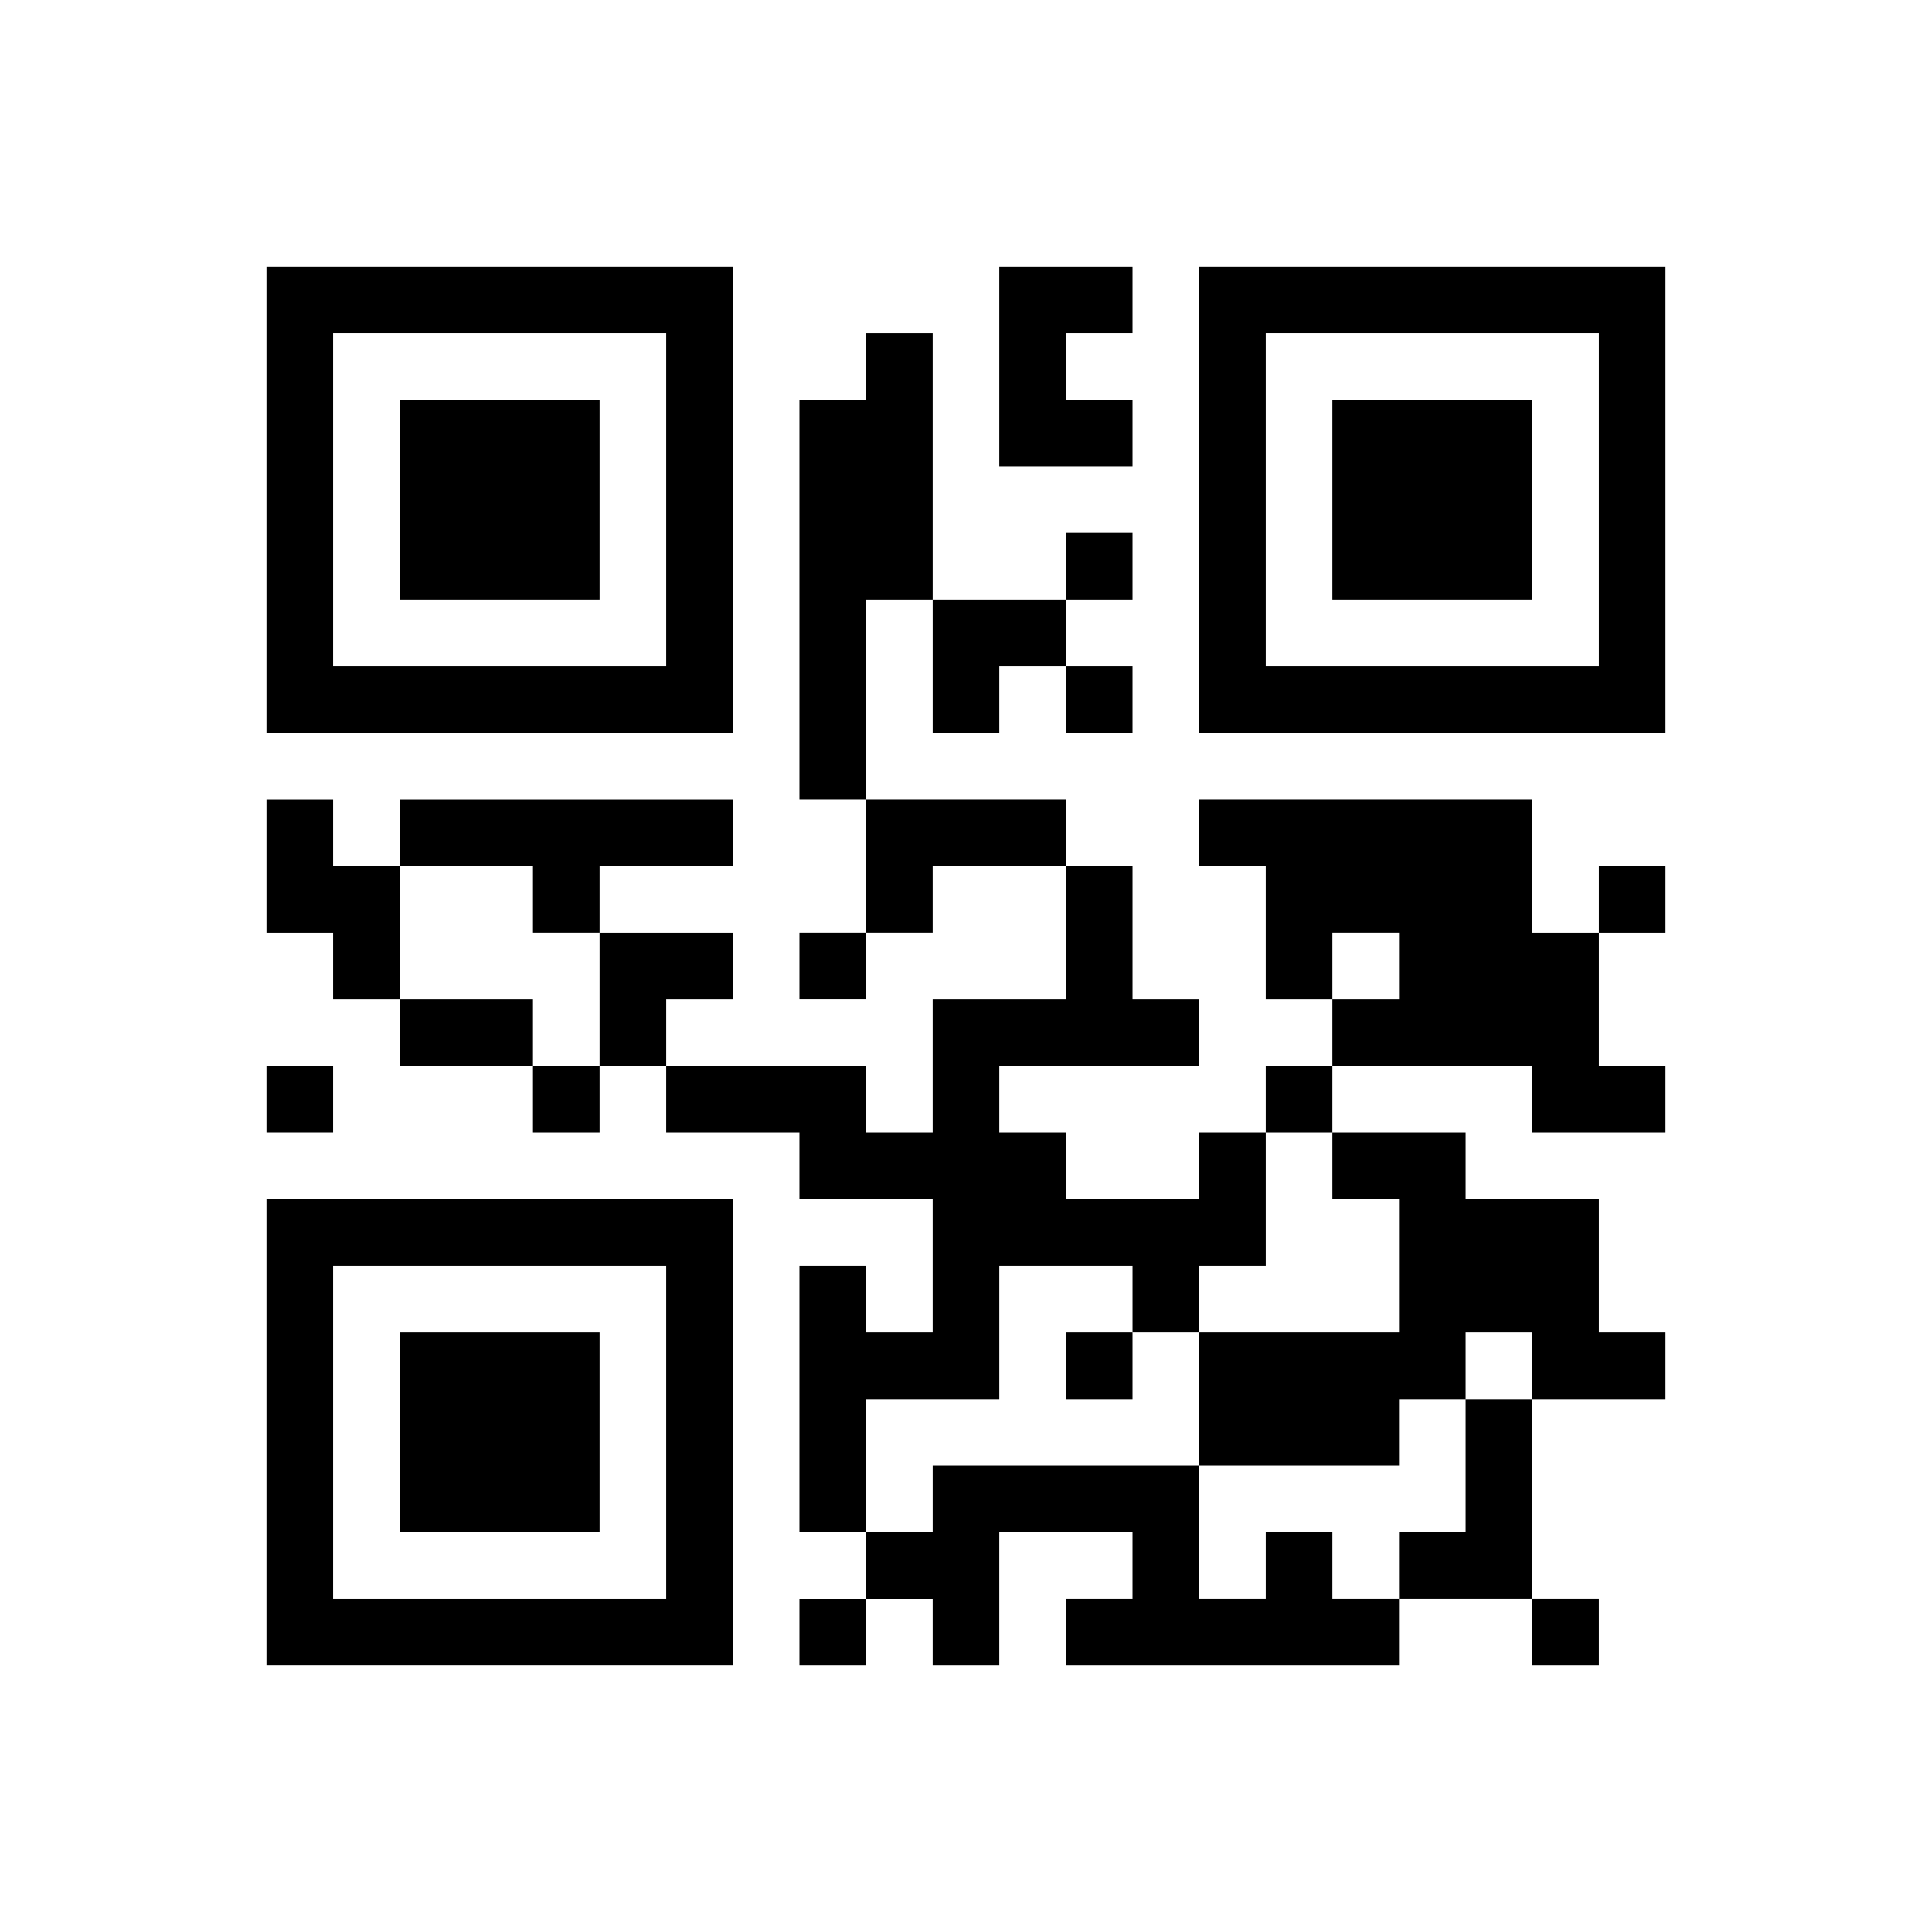
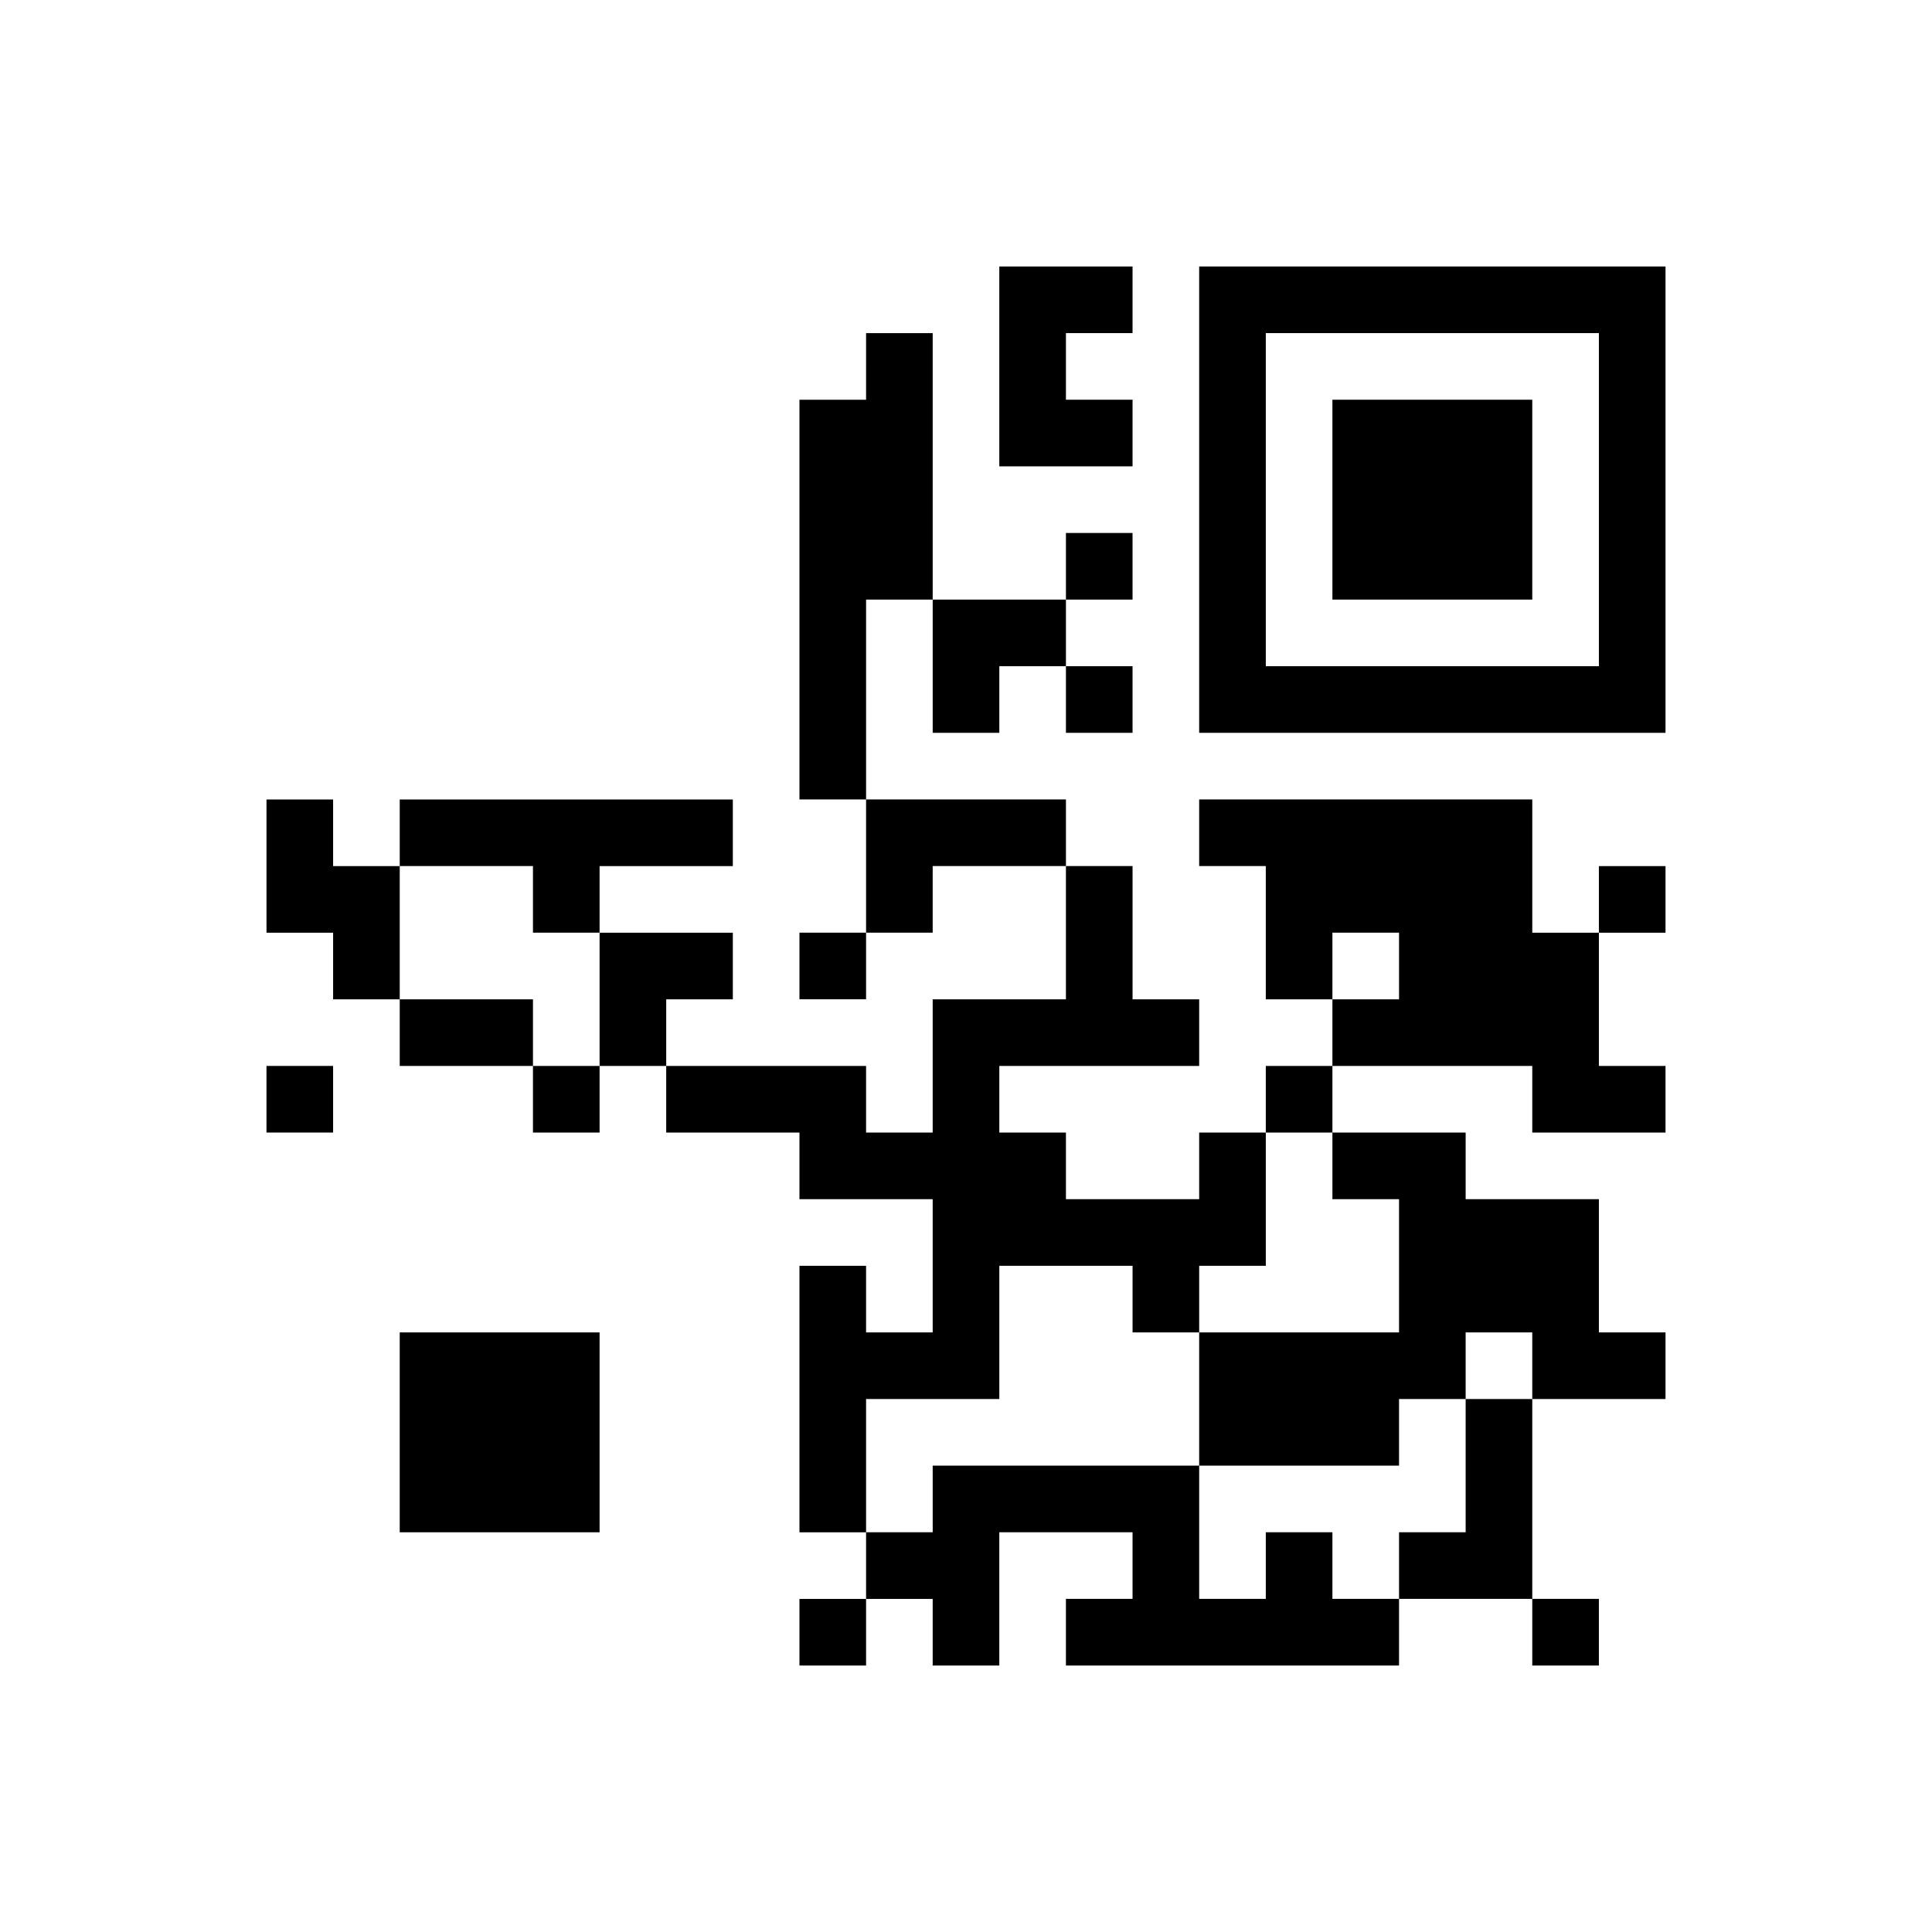
<svg xmlns="http://www.w3.org/2000/svg" version="1.0" width="232" height="232" viewBox="0 0 232 232" preserveAspectRatio="xMidYMid meet">
  <g transform="translate(0,232) scale(0.1,-0.1)" fill="#000000" stroke="none">
-     <path d="M320 1720 l0 -280 280 0 280 0 0 280 0 280 -280 0 -280 0 0 -280z m480 0 l0 -200 -200 0 -200 0 0 200 0 200 200 0 200 0 0 -200z" />
-     <path d="M480 1720 l0 -120 120 0 120 0 0 120 0 120 -120 0 -120 0 0 -120z" />
    <path d="M1200 1880 l0 -120 80 0 80 0 0 40 0 40 -40 0 -40 0 0 40 0 40 40 0 40 0 0 40 0 40 -80 0 -80 0 0 -120z" />
    <path d="M1440 1720 l0 -280 280 0 280 0 0 280 0 280 -280 0 -280 0 0 -280z m480 0 l0 -200 -200 0 -200 0 0 200 0 200 200 0 200 0 0 -200z" />
    <path d="M1600 1720 l0 -120 120 0 120 0 0 120 0 120 -120 0 -120 0 0 -120z" />
    <path d="M1040 1880 l0 -40 -40 0 -40 0 0 -240 0 -240 40 0 40 0 0 -80 0 -80 -40 0 -40 0 0 -40 0 -40 40 0 40 0 0 40 0 40 40 0 40 0 0 40 0 40 80 0 80 0 0 -80 0 -80 -80 0 -80 0 0 -80 0 -80 -40 0 -40 0 0 40 0 40 -120 0 -120 0 0 40 0 40 40 0 40 0 0 40 0 40 -80 0 -80 0 0 40 0 40 80 0 80 0 0 40 0 40 -200 0 -200 0 0 -40 0 -40 -40 0 -40 0 0 40 0 40 -40 0 -40 0 0 -80 0 -80 40 0 40 0 0 -40 0 -40 40 0 40 0 0 -40 0 -40 80 0 80 0 0 -40 0 -40 40 0 40 0 0 40 0 40 40 0 40 0 0 -40 0 -40 80 0 80 0 0 -40 0 -40 80 0 80 0 0 -80 0 -80 -40 0 -40 0 0 40 0 40 -40 0 -40 0 0 -160 0 -160 40 0 40 0 0 -40 0 -40 -40 0 -40 0 0 -40 0 -40 40 0 40 0 0 40 0 40 40 0 40 0 0 -40 0 -40 40 0 40 0 0 80 0 80 80 0 80 0 0 -40 0 -40 -40 0 -40 0 0 -40 0 -40 200 0 200 0 0 40 0 40 80 0 80 0 0 -40 0 -40 40 0 40 0 0 40 0 40 -40 0 -40 0 0 120 0 120 80 0 80 0 0 40 0 40 -40 0 -40 0 0 80 0 80 -80 0 -80 0 0 40 0 40 -80 0 -80 0 0 40 0 40 120 0 120 0 0 -40 0 -40 80 0 80 0 0 40 0 40 -40 0 -40 0 0 80 0 80 40 0 40 0 0 40 0 40 -40 0 -40 0 0 -40 0 -40 -40 0 -40 0 0 80 0 80 -200 0 -200 0 0 -40 0 -40 40 0 40 0 0 -80 0 -80 40 0 40 0 0 -40 0 -40 -40 0 -40 0 0 -40 0 -40 -40 0 -40 0 0 -40 0 -40 -80 0 -80 0 0 40 0 40 -40 0 -40 0 0 40 0 40 120 0 120 0 0 40 0 40 -40 0 -40 0 0 80 0 80 -40 0 -40 0 0 40 0 40 -120 0 -120 0 0 120 0 120 40 0 40 0 0 -80 0 -80 40 0 40 0 0 40 0 40 40 0 40 0 0 -40 0 -40 40 0 40 0 0 40 0 40 -40 0 -40 0 0 40 0 40 40 0 40 0 0 40 0 40 -40 0 -40 0 0 -40 0 -40 -80 0 -80 0 0 160 0 160 -40 0 -40 0 0 -40z m-400 -640 l0 -40 40 0 40 0 0 -80 0 -80 -40 0 -40 0 0 40 0 40 -80 0 -80 0 0 80 0 80 80 0 80 0 0 -40z m1040 -80 l0 -40 -40 0 -40 0 0 40 0 40 40 0 40 0 0 -40z m-80 -240 l0 -40 40 0 40 0 0 -80 0 -80 -120 0 -120 0 0 -80 0 -80 120 0 120 0 0 40 0 40 40 0 40 0 0 40 0 40 40 0 40 0 0 -40 0 -40 -40 0 -40 0 0 -80 0 -80 -40 0 -40 0 0 -40 0 -40 -40 0 -40 0 0 40 0 40 -40 0 -40 0 0 -40 0 -40 -40 0 -40 0 0 80 0 80 -160 0 -160 0 0 -40 0 -40 -40 0 -40 0 0 80 0 80 80 0 80 0 0 80 0 80 80 0 80 0 0 -40 0 -40 40 0 40 0 0 40 0 40 40 0 40 0 0 80 0 80 40 0 40 0 0 -40z" />
-     <path d="M1280 680 l0 -40 40 0 40 0 0 40 0 40 -40 0 -40 0 0 -40z" />
    <path d="M320 1000 l0 -40 40 0 40 0 0 40 0 40 -40 0 -40 0 0 -40z" />
-     <path d="M320 600 l0 -280 280 0 280 0 0 280 0 280 -280 0 -280 0 0 -280z m480 0 l0 -200 -200 0 -200 0 0 200 0 200 200 0 200 0 0 -200z" />
    <path d="M480 600 l0 -120 120 0 120 0 0 120 0 120 -120 0 -120 0 0 -120z" />
  </g>
</svg>